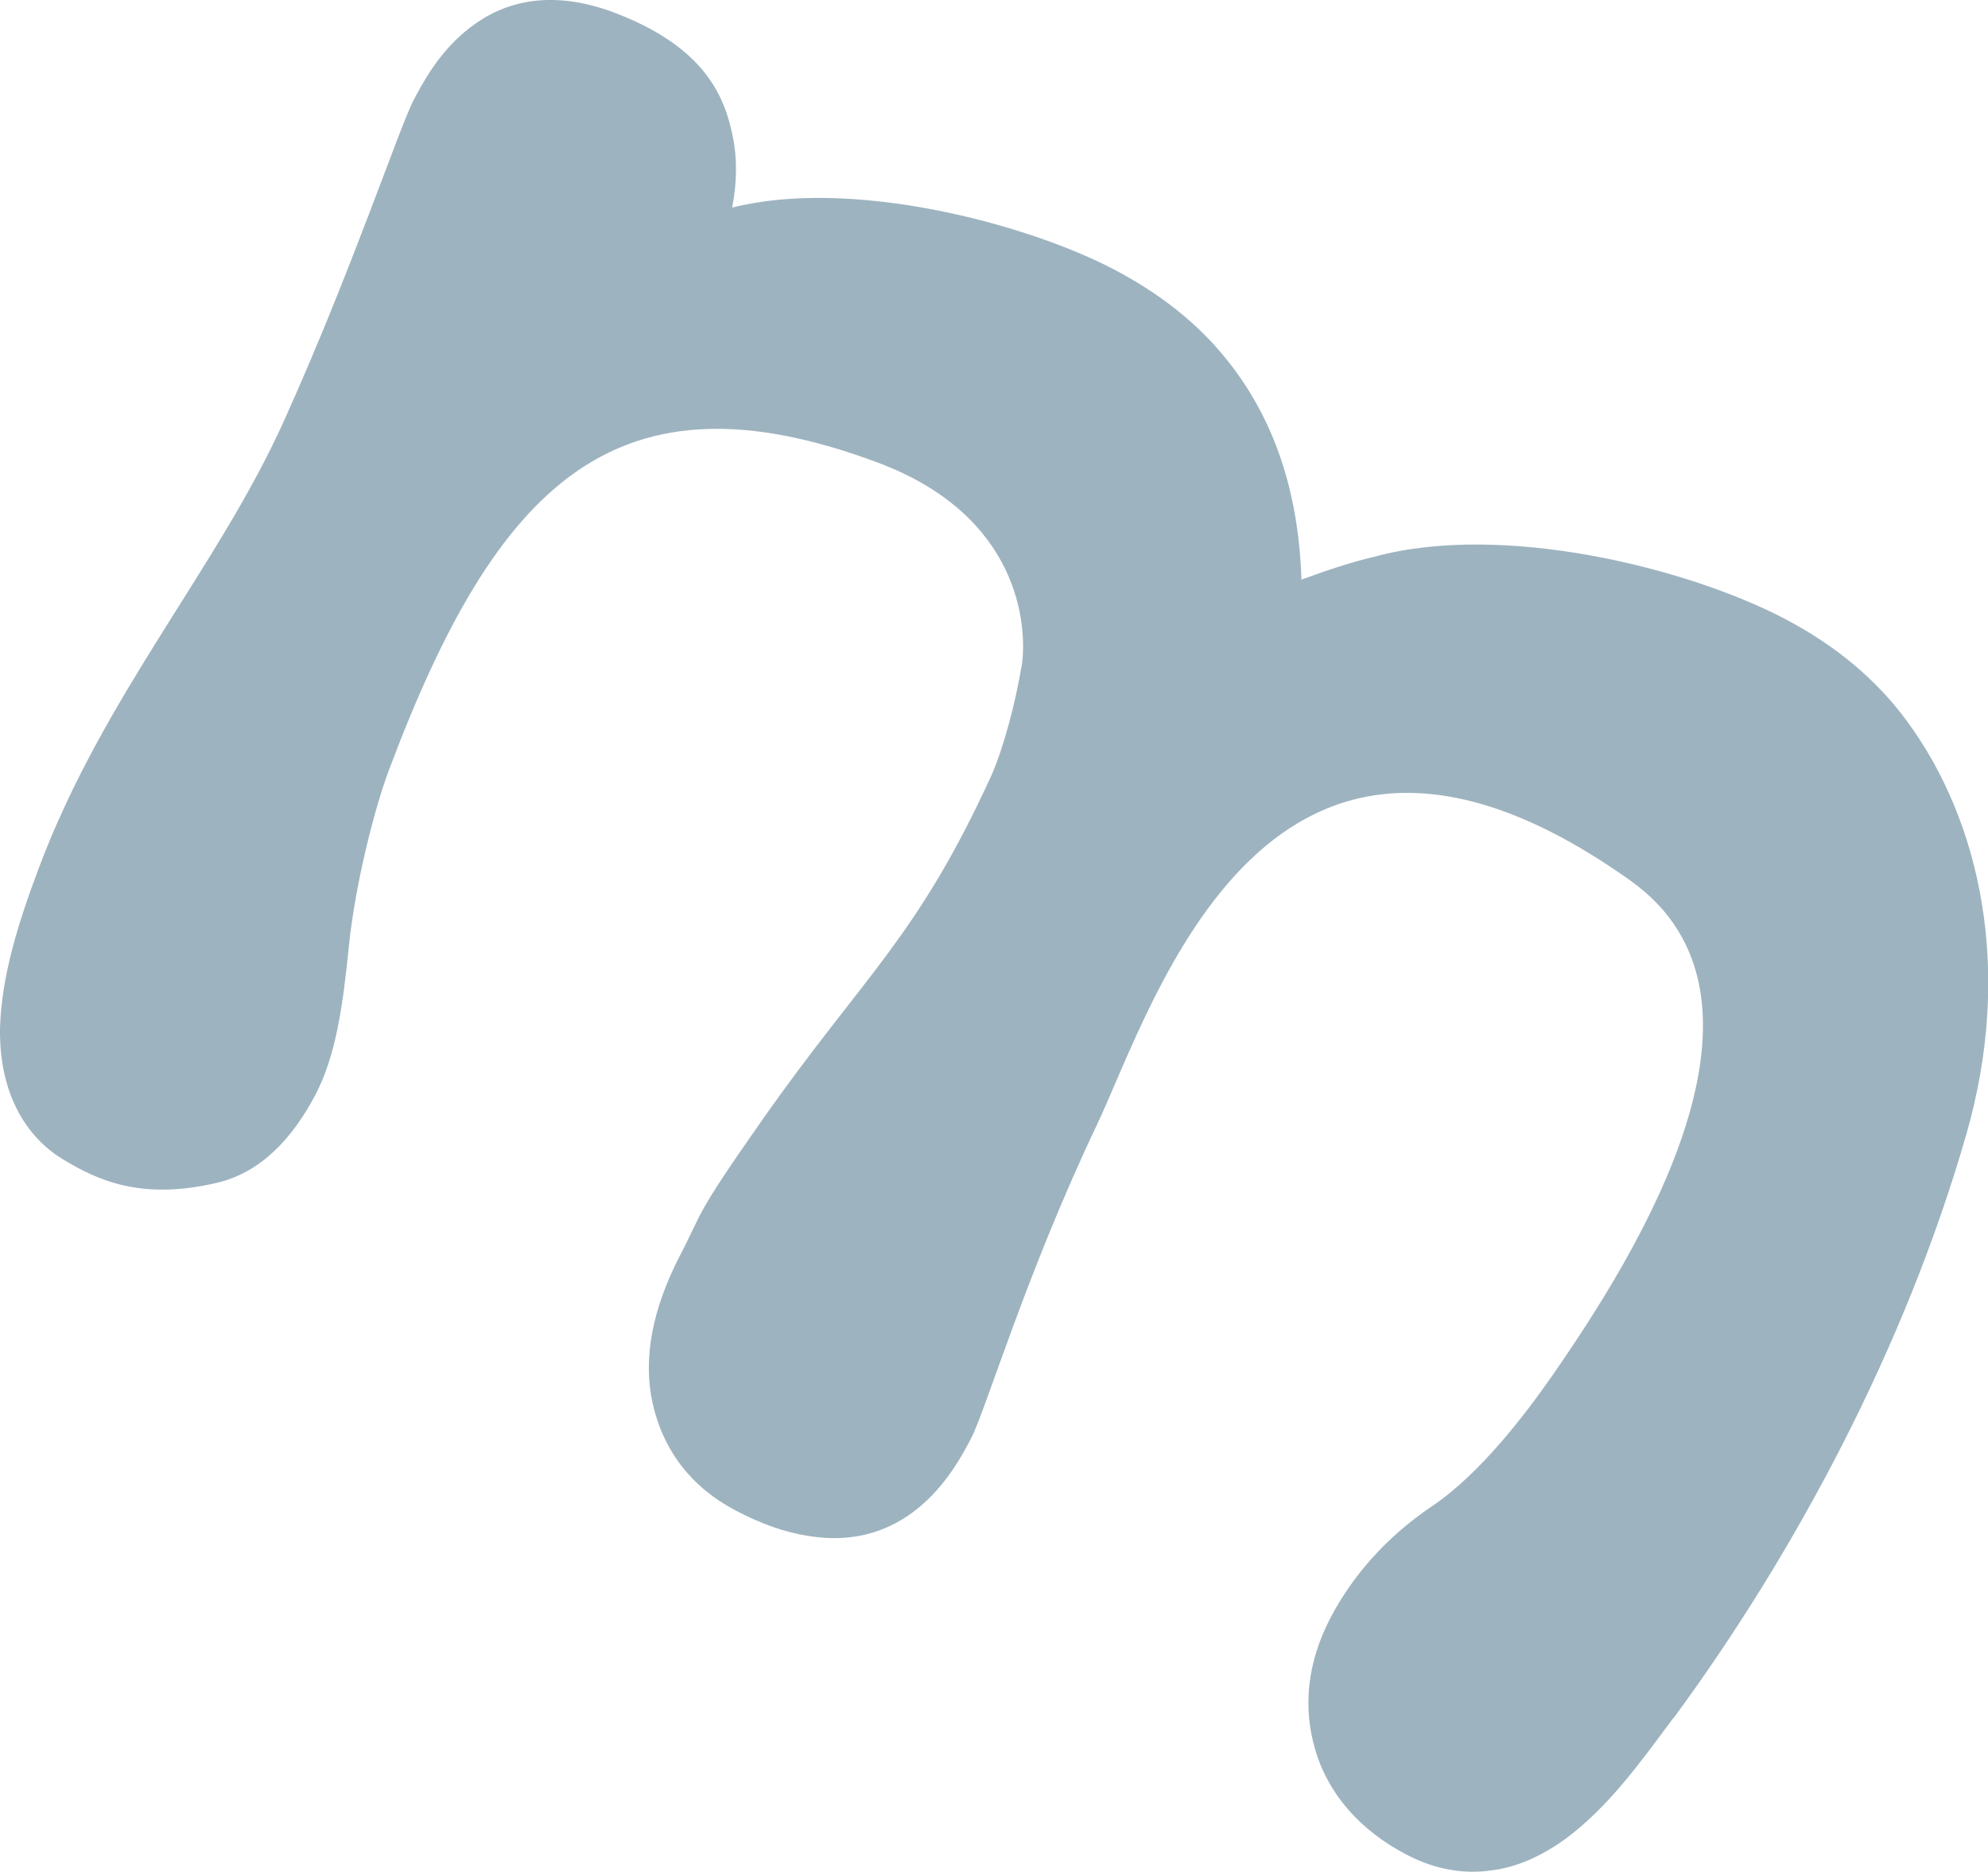
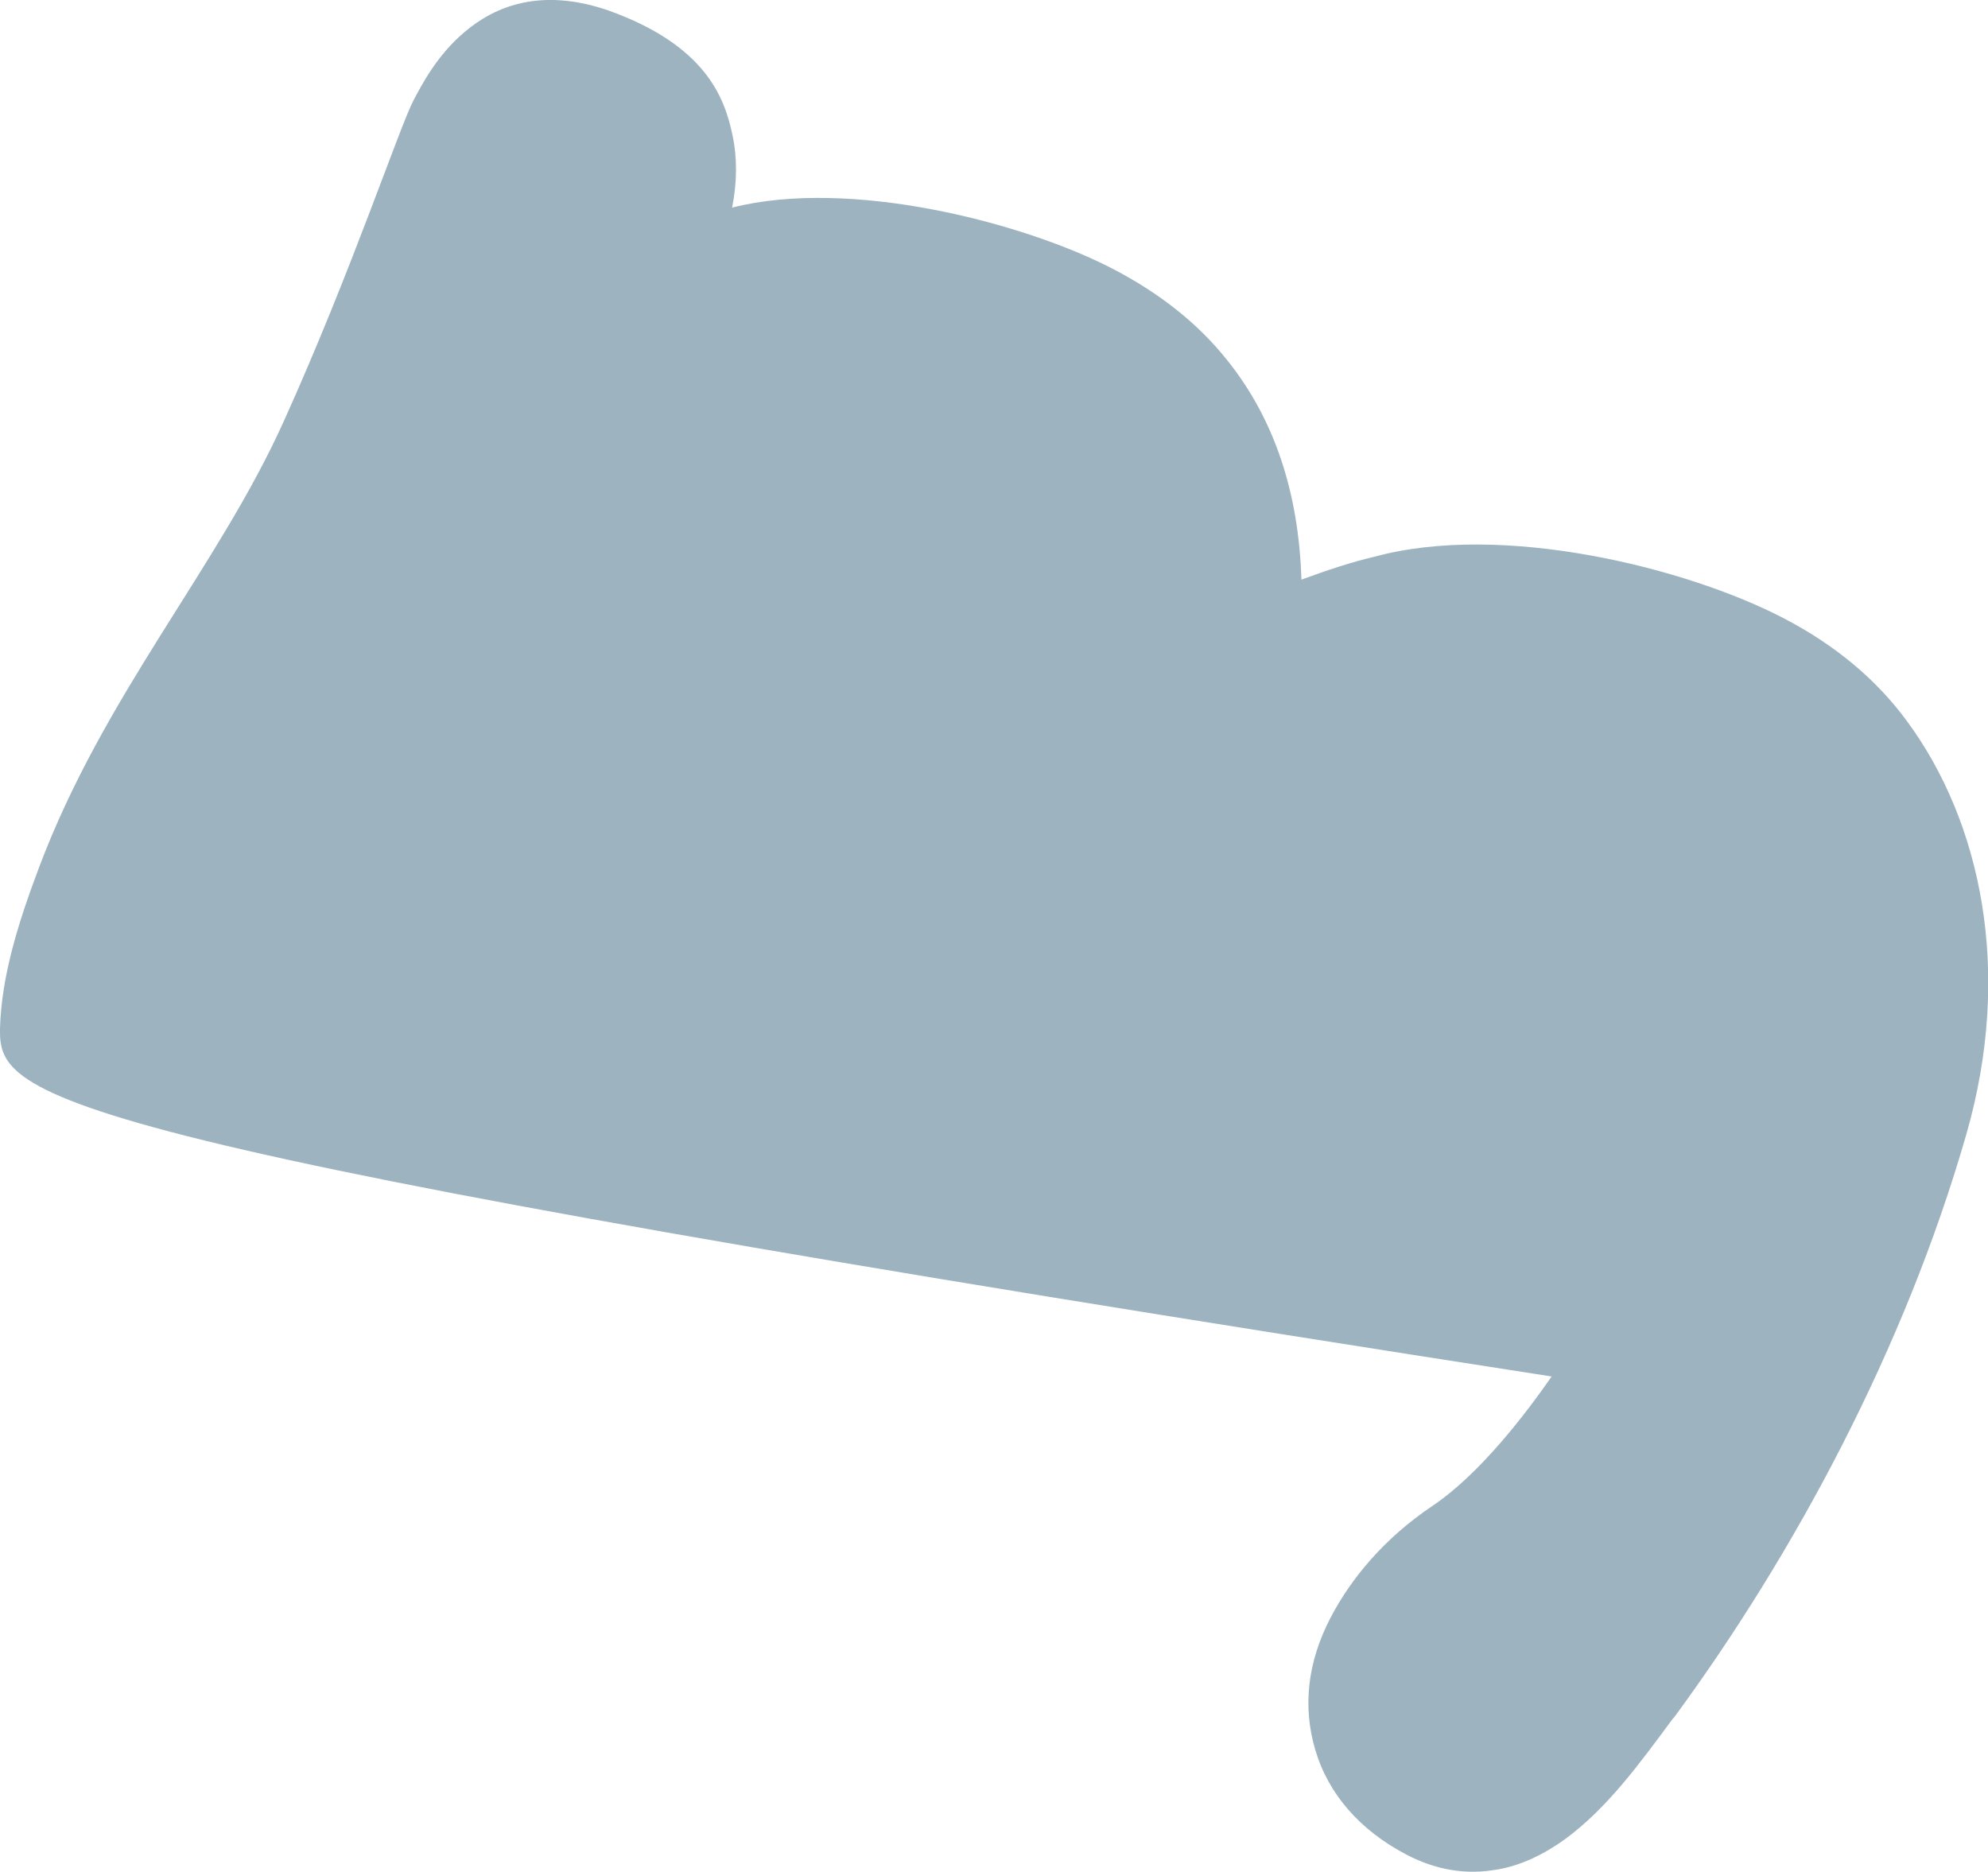
<svg xmlns="http://www.w3.org/2000/svg" id="_Слой_2" data-name="Слой 2" viewBox="0 0 115.59 108.82">
  <defs>
    <style> .cls-1 { fill: #9db3c0; } </style>
  </defs>
  <g id="_Слой_1-2" data-name="Слой 1">
-     <path class="cls-1" d="M97.29,99.89c-2.04,2.76-3.83,5.21-6.25,7.01-1.49,1.08-2.92,1.66-4.21,1.83-2.02.32-3.75-.22-5.05-.9-2.72-1.42-4.56-3.54-5.31-6.11-.74-2.52-.44-5.1.89-7.66,1.19-2.28,3.12-4.62,5.92-6.5s5.47-5.42,6.94-7.53c4.98-7.16,14.23-21.96,4.58-28.83-21.07-15-27.68,7.16-31.04,14.24-4.1,8.62-6.46,16.59-7.29,18.17-.87,1.68-3.51,6.74-9.59,5.67-1.23-.2-2.59-.66-4.11-1.46-2.56-1.34-4.22-3.49-4.83-6.26-.56-2.55-.02-5.44,1.59-8.55,1.4-2.69.75-2.14,4.8-7.91,5.9-8.4,8.98-10.53,13.32-20.03.68-1.54,1.39-4.14,1.78-6.52.27-2.15-.1-8.55-8.38-11.65-15.16-5.67-22.15,1.1-28.45,17.91-.83,2.21-1.96,6.65-2.32,10.25-.34,3.37-.74,6.29-1.93,8.57-1.34,2.56-3.2,4.55-5.74,5.14-4.42,1.04-6.96-.17-8.89-1.33C1.8,66.31-.05,63.93,0,59.81c.08-3.02,1.05-6.14,2.26-9.35,3.78-10.06,10.42-17.48,14.25-25.99,3.93-8.7,6.71-17.07,7.54-18.65.45-.85,1.35-2.6,2.94-3.94,1.81-1.55,4.5-2.61,8.39-1.27,5.63,2.02,6.75,5.04,7.21,7.25.28,1.31.27,2.72-.02,4.21,6.86-1.74,16.95.86,22.17,3.58,2.72,1.42,4.94,3.18,6.62,5.3,2.71,3.38,4.15,7.63,4.31,12.75,1.45-.53,2.86-1.01,4.24-1.33,7.41-2.02,18.09.61,23.79,3.57,3.04,1.58,5.42,3.59,7.18,5.99,4.29,5.82,6.18,14.52,3.45,24.02-3.57,12.43-9.98,24.37-17.02,33.94Z" />
+     <path class="cls-1" d="M97.29,99.89c-2.04,2.76-3.83,5.21-6.25,7.01-1.49,1.08-2.92,1.66-4.21,1.83-2.02.32-3.75-.22-5.05-.9-2.72-1.42-4.56-3.54-5.31-6.11-.74-2.52-.44-5.1.89-7.66,1.19-2.28,3.12-4.62,5.92-6.5s5.47-5.42,6.94-7.53C1.8,66.31-.05,63.93,0,59.81c.08-3.02,1.05-6.14,2.26-9.35,3.78-10.06,10.42-17.48,14.25-25.99,3.93-8.7,6.71-17.07,7.54-18.65.45-.85,1.35-2.6,2.94-3.94,1.81-1.55,4.5-2.61,8.39-1.27,5.63,2.02,6.75,5.04,7.21,7.25.28,1.31.27,2.72-.02,4.21,6.86-1.74,16.95.86,22.17,3.58,2.72,1.42,4.94,3.18,6.62,5.3,2.71,3.38,4.15,7.63,4.31,12.75,1.45-.53,2.86-1.01,4.24-1.33,7.41-2.02,18.09.61,23.79,3.57,3.04,1.58,5.42,3.59,7.18,5.99,4.29,5.82,6.18,14.52,3.45,24.02-3.57,12.43-9.98,24.37-17.02,33.94Z" />
  </g>
</svg>